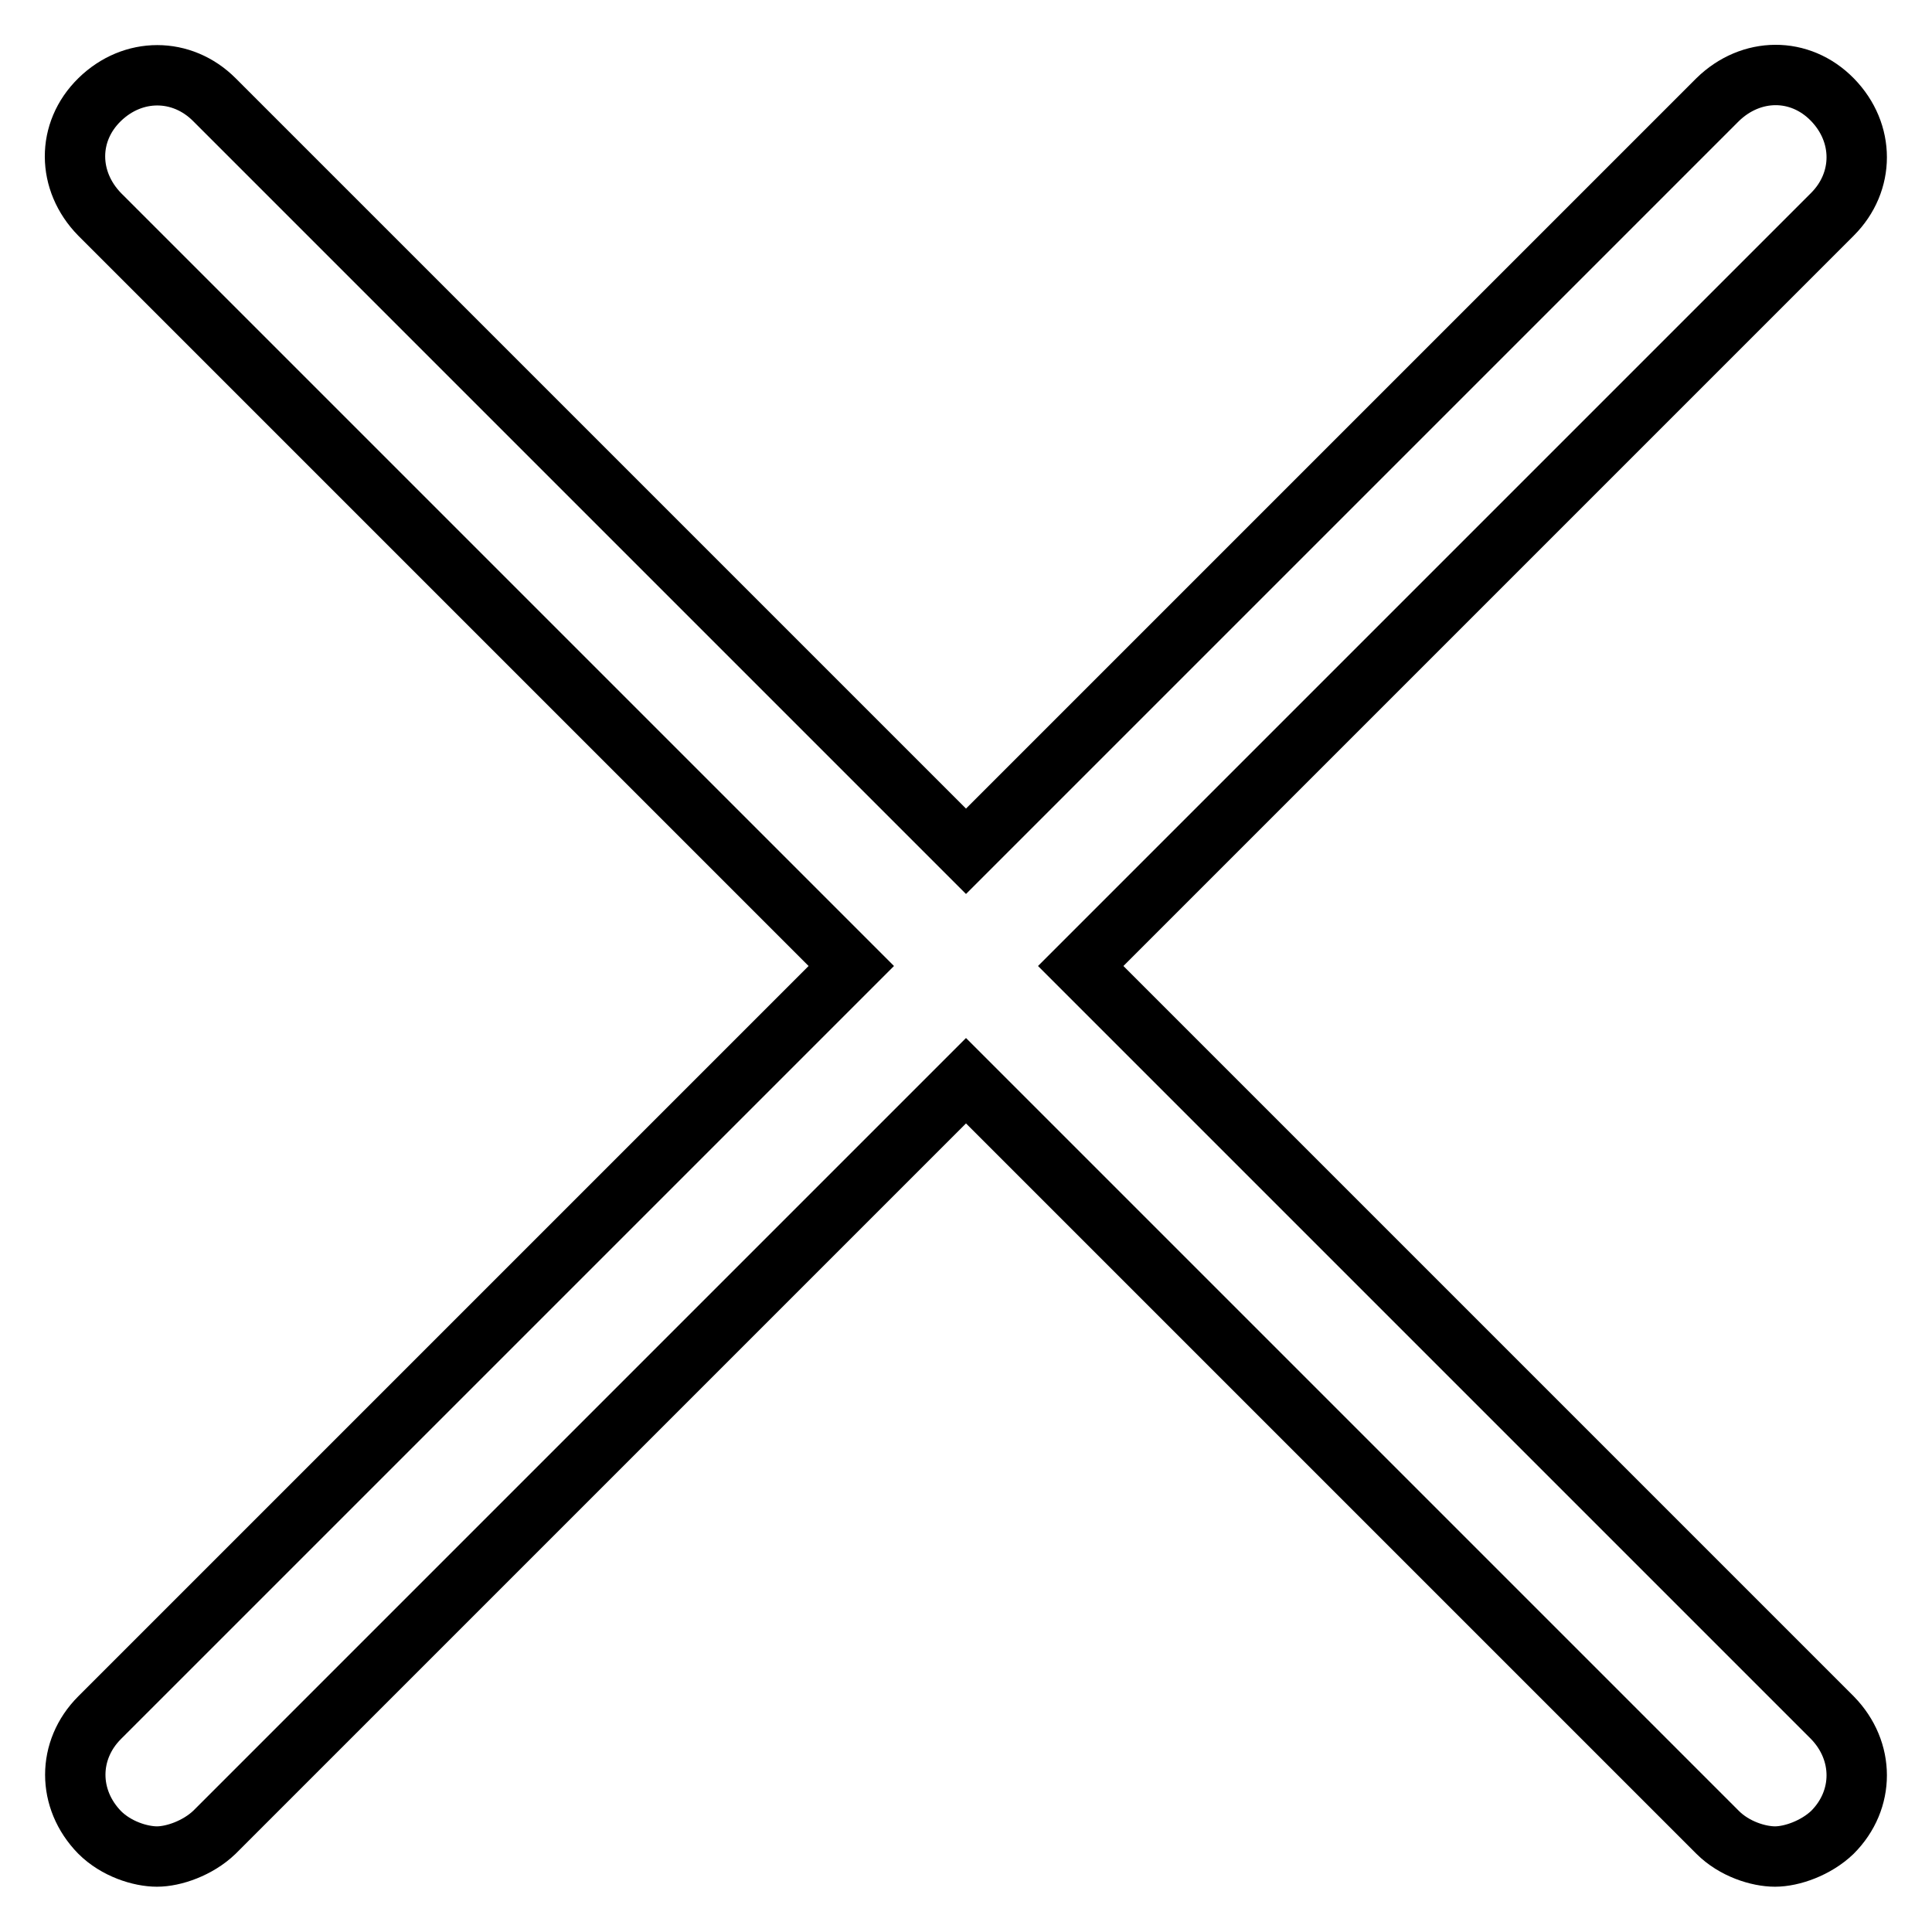
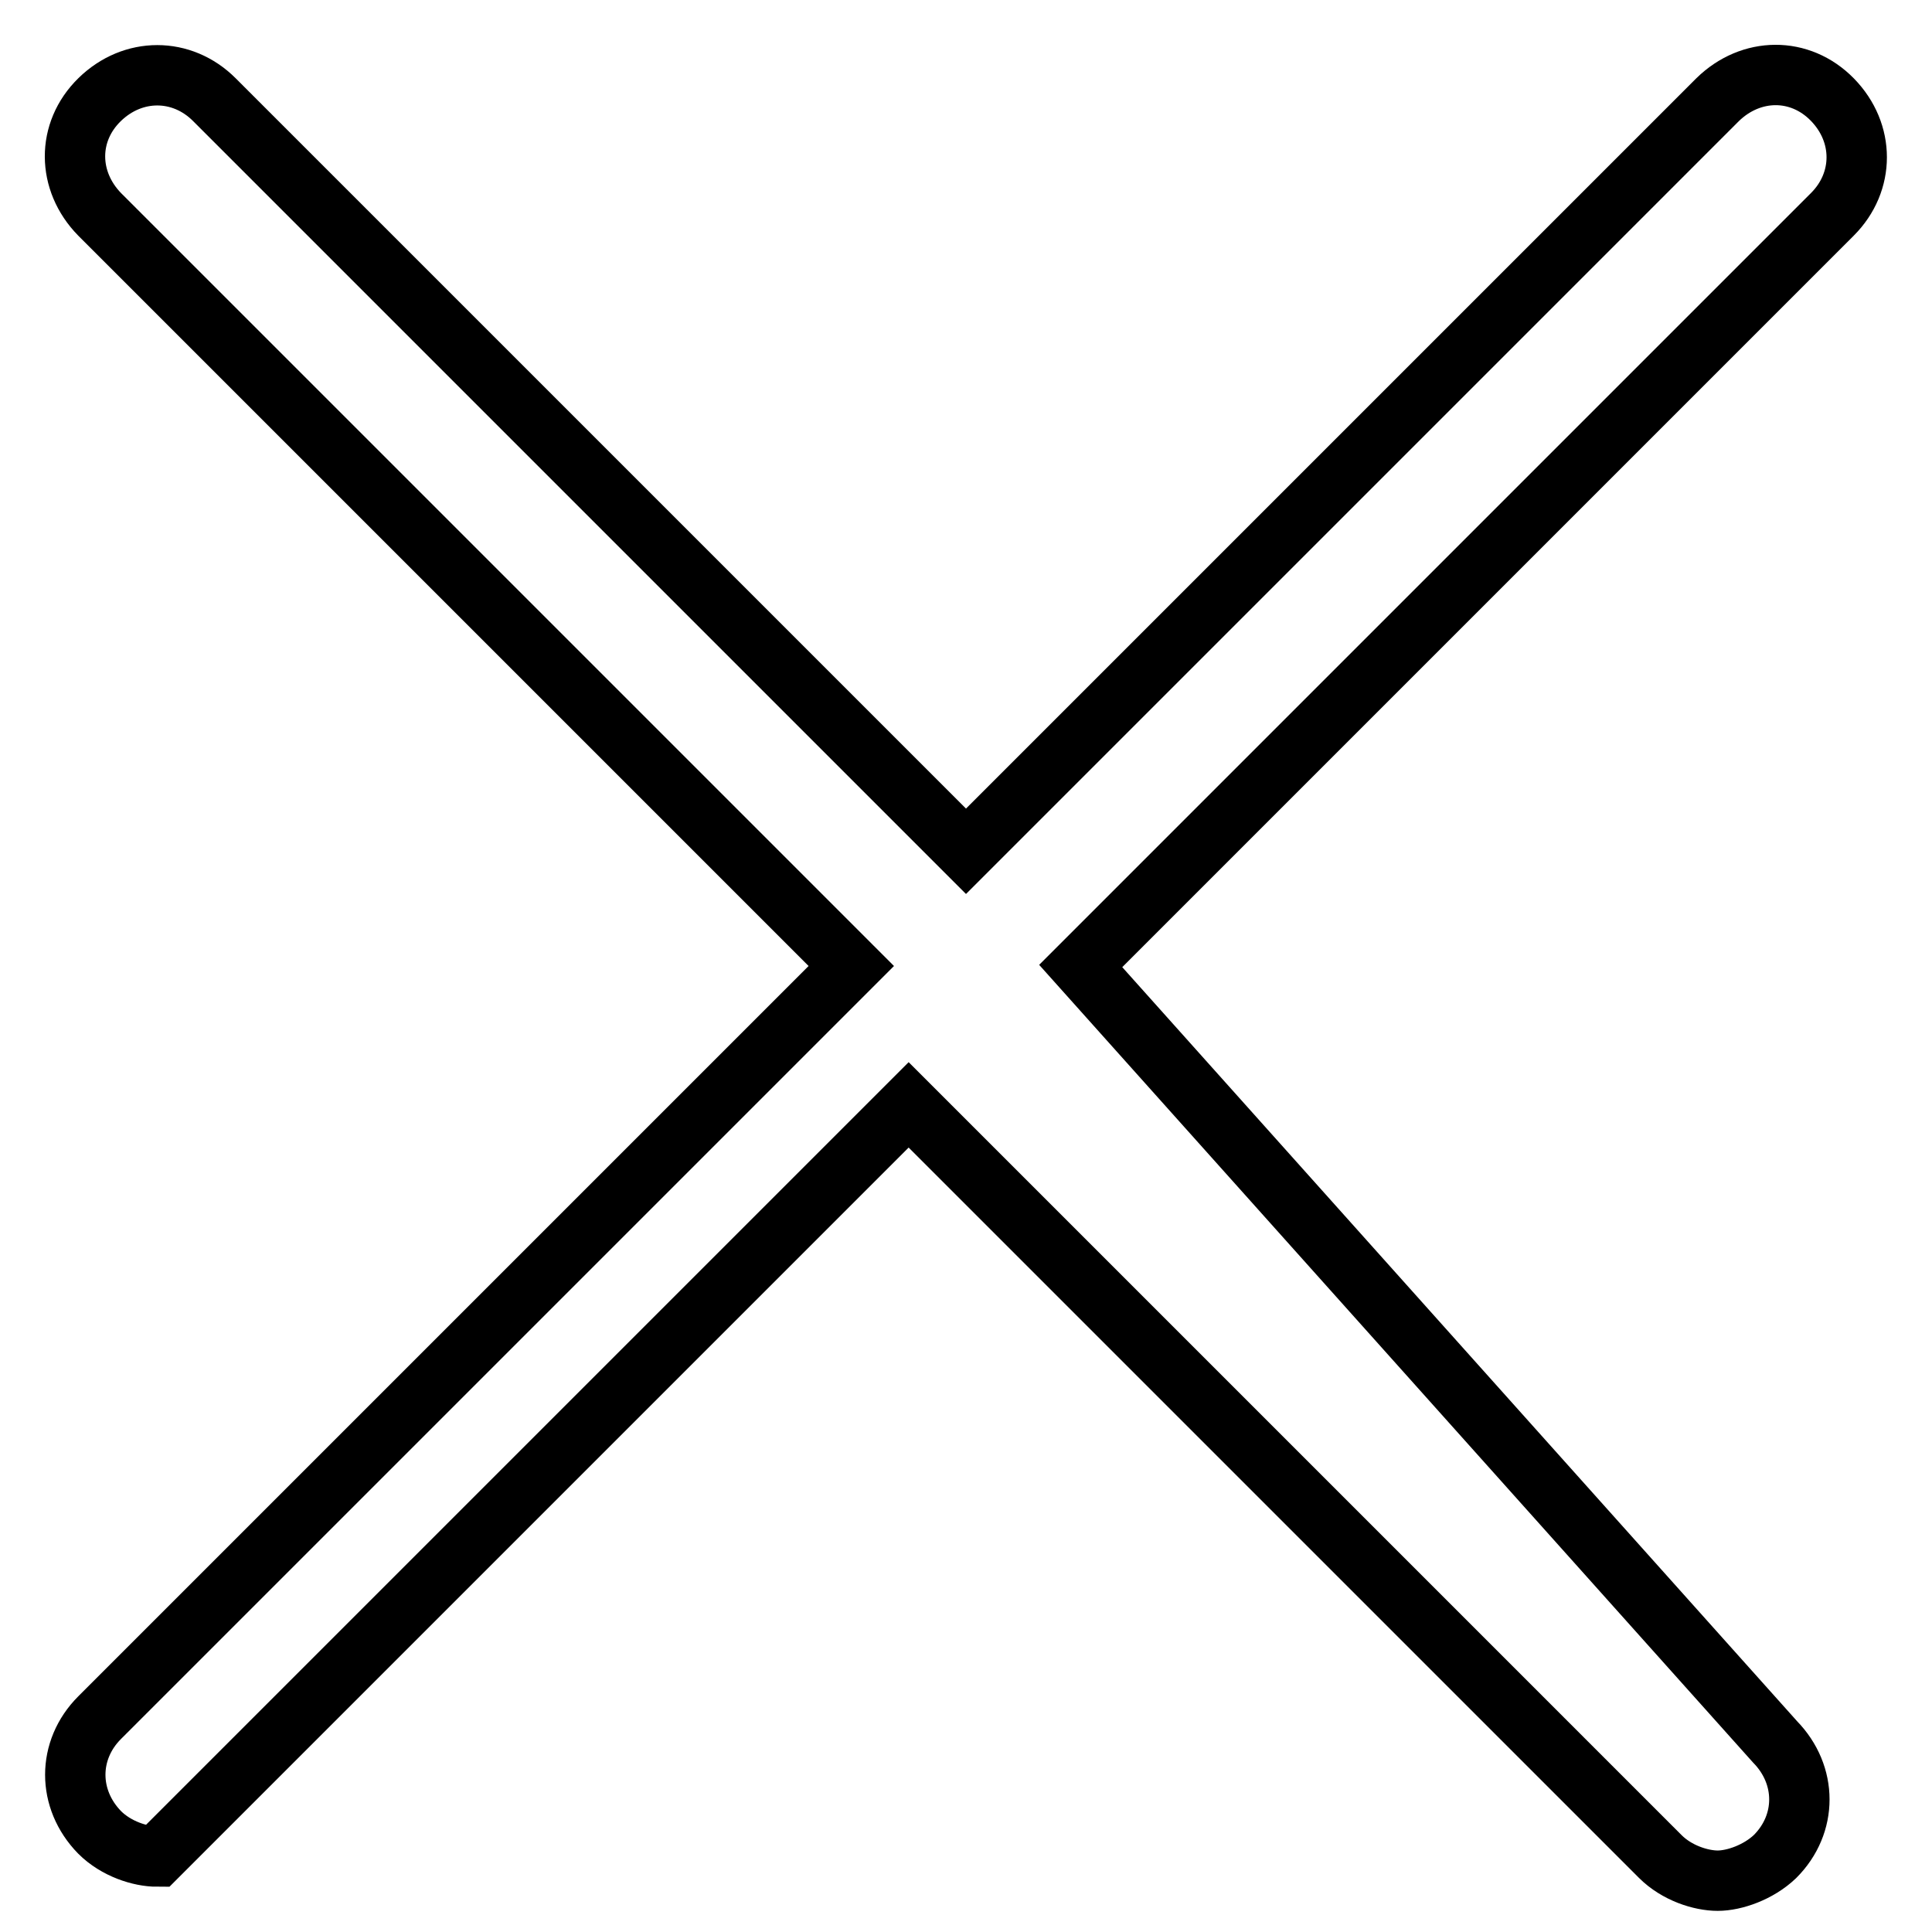
<svg xmlns="http://www.w3.org/2000/svg" version="1.1" x="0px" y="0px" viewBox="0 0 256 256" enable-background="new 0 0 256 256" xml:space="preserve">
  <g>
-     <path stroke-width="8" fill-opacity="0" stroke="#000000" d="M143.2,128l99.6-99.6c4.3-4.3,4.3-10.8,0-15.2s-10.8-4.3-15.2,0L128,112.8L28.4,13.2 c-4.3-4.3-10.8-4.3-15.2,0s-4.3,10.8,0,15.2l99.6,99.6l-99.6,99.6c-4.3,4.3-4.3,10.8,0,15.2c2.2,2.2,5.4,3.2,7.6,3.2 c2.2,0,5.4-1.1,7.6-3.2l99.6-99.6l99.6,99.6c2.2,2.2,5.4,3.2,7.6,3.2c2.2,0,5.4-1.1,7.6-3.2c4.3-4.3,4.3-10.8,0-15.2L143.2,128z" />
+     <path stroke-width="8" fill-opacity="0" stroke="#000000" d="M143.2,128l99.6-99.6c4.3-4.3,4.3-10.8,0-15.2s-10.8-4.3-15.2,0L128,112.8L28.4,13.2 c-4.3-4.3-10.8-4.3-15.2,0s-4.3,10.8,0,15.2l99.6,99.6l-99.6,99.6c-4.3,4.3-4.3,10.8,0,15.2c2.2,2.2,5.4,3.2,7.6,3.2 l99.6-99.6l99.6,99.6c2.2,2.2,5.4,3.2,7.6,3.2c2.2,0,5.4-1.1,7.6-3.2c4.3-4.3,4.3-10.8,0-15.2L143.2,128z" />
  </g>
</svg>